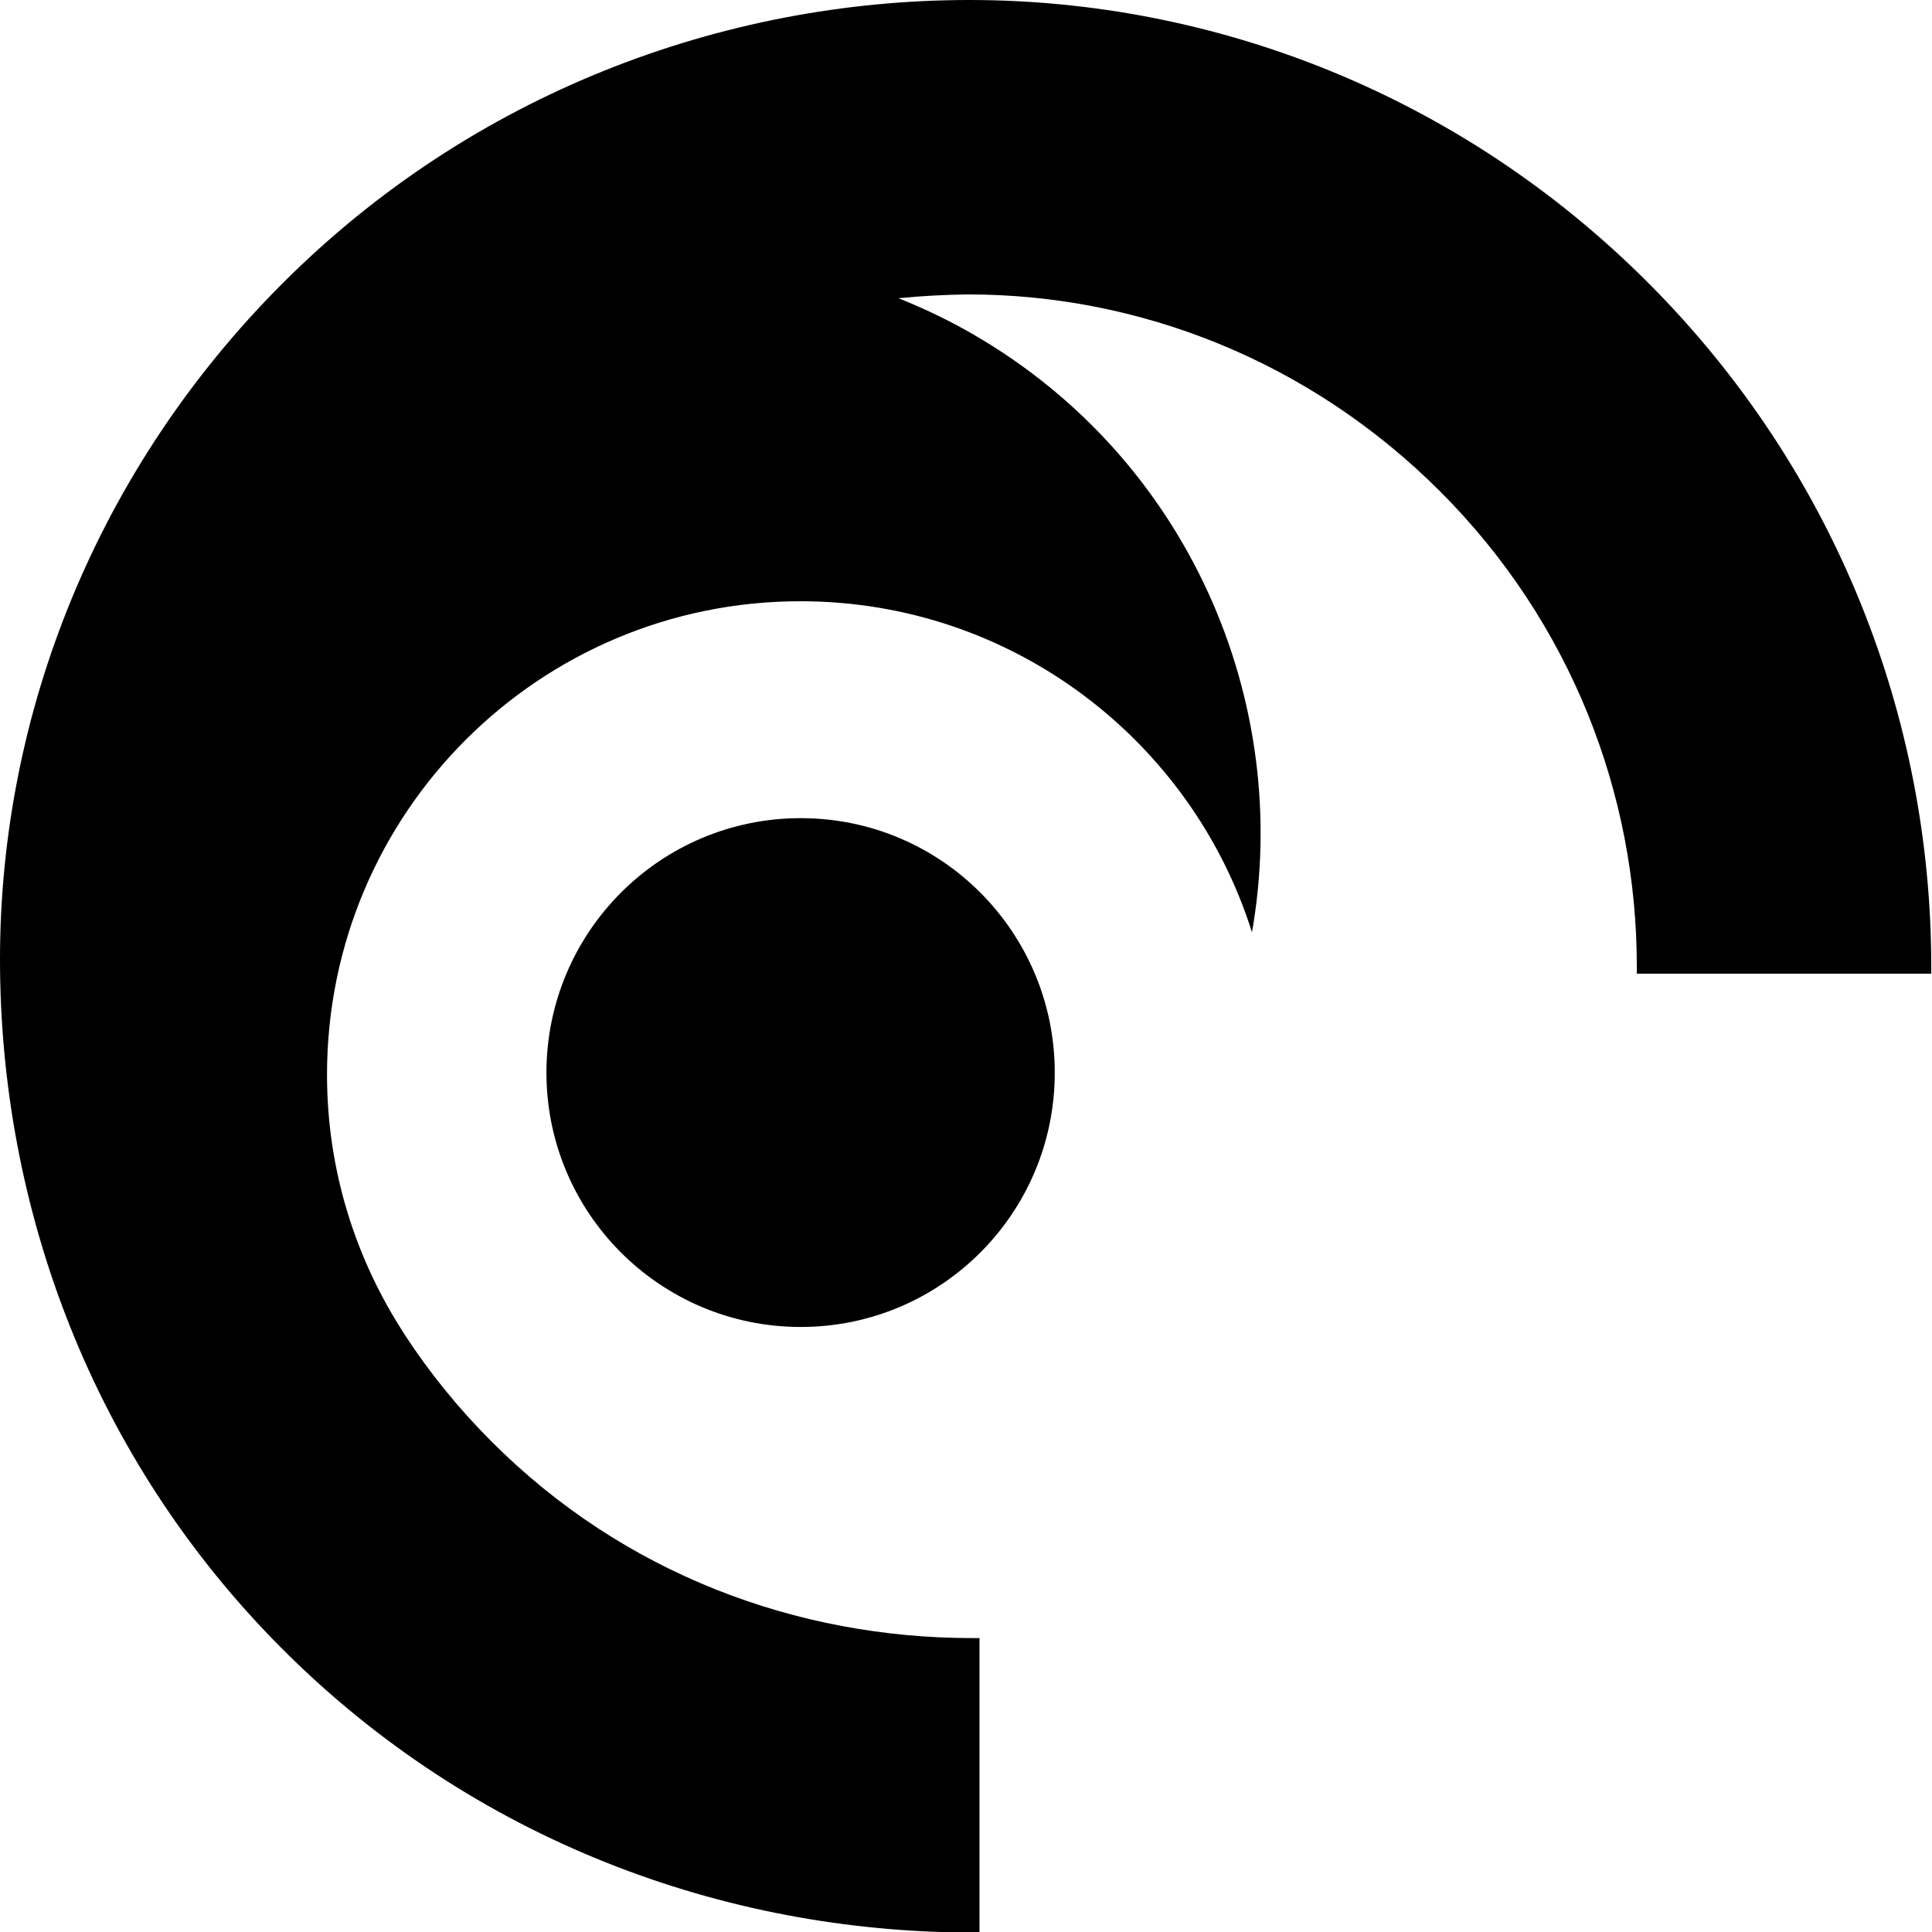
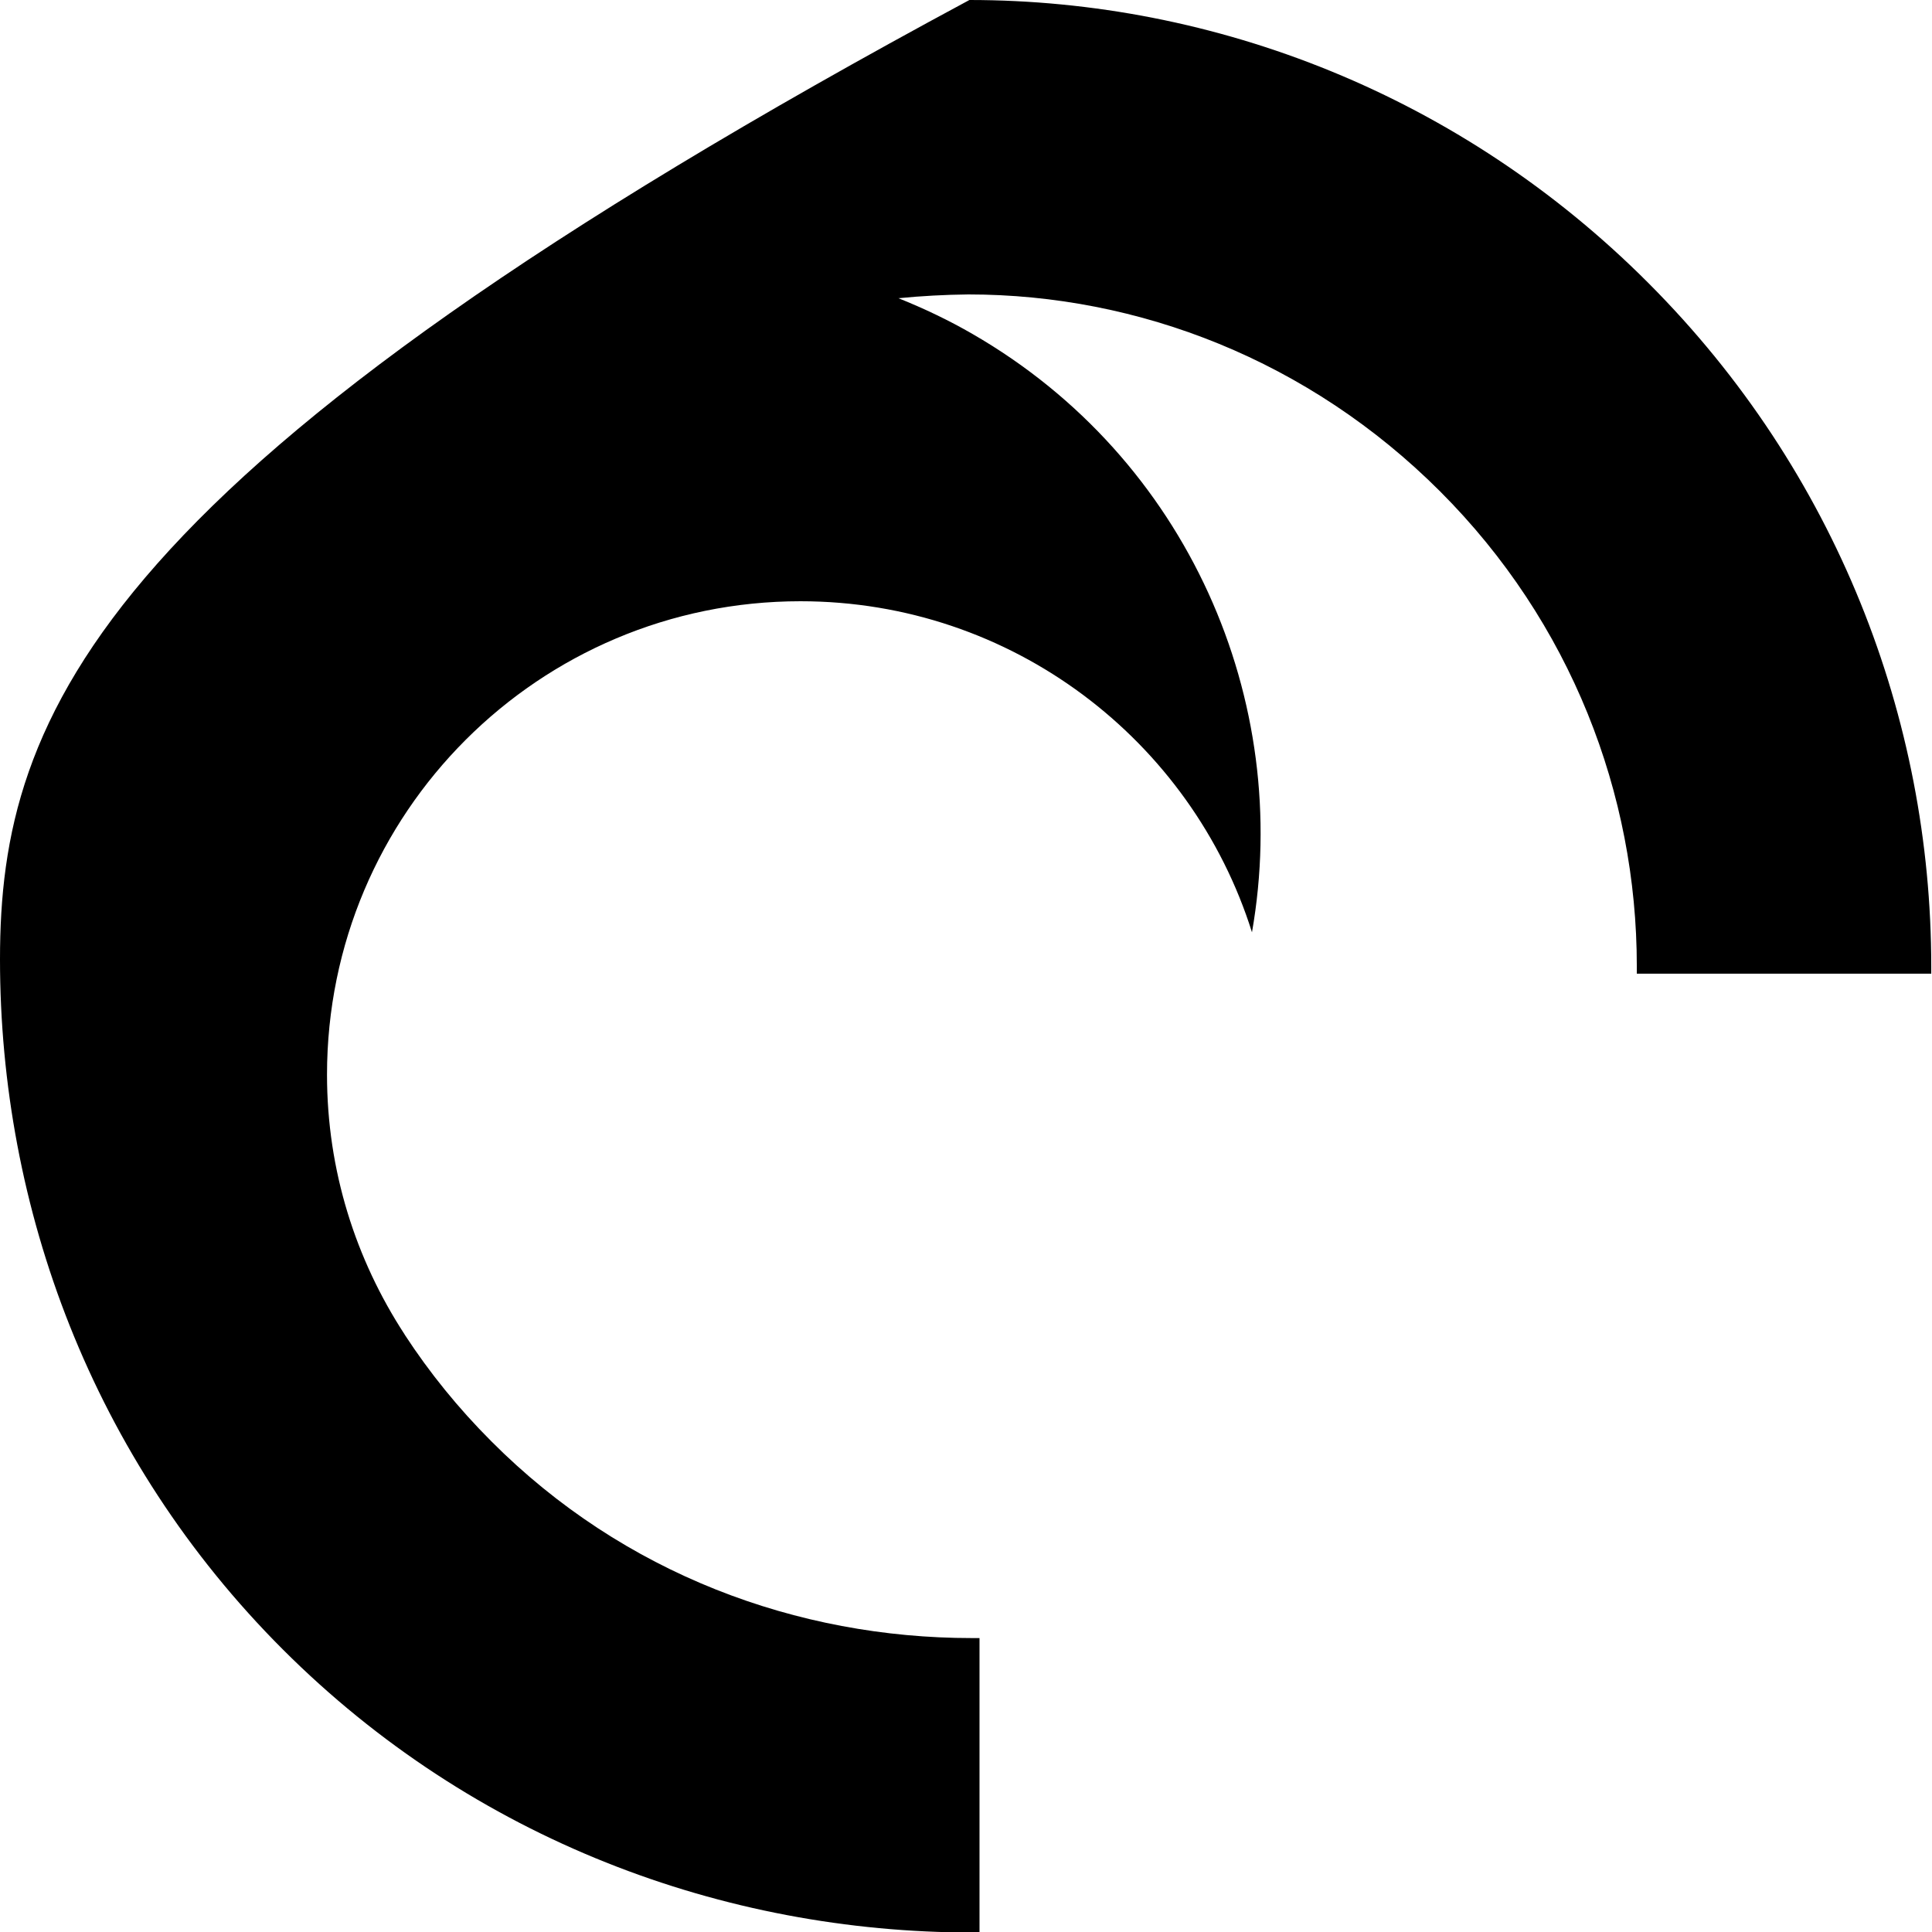
<svg xmlns="http://www.w3.org/2000/svg" id="Capa_2" data-name="Capa 2" viewBox="0 0 76.51 76.52">
  <defs>
    <style>      .cls-1 {        stroke-width: 0px;      }    </style>
  </defs>
  <g id="Capa_1-2" data-name="Capa 1">
    <g>
-       <path class="cls-1" d="M41.77,42.48c0,5.56-4.5,10.07-10.06,10.07s-10.07-4.51-10.07-10.07,4.5-10.08,10.07-10.08,10.06,4.52,10.06,10.08" />
-       <path class="cls-1" d="M16.02,52.84c-1.93-2.96-3.07-6.48-3.07-10.28,0-10.36,8.39-18.75,18.75-18.75,8.38,0,15.49,5.51,17.88,13.11,1.61-9.16-2.53-18.77-11.06-23.69-.95-.55-1.94-1.02-2.94-1.42.92-.09,1.84-.14,2.77-.15,6.75,0,13.5,2.62,18.68,7.8s7.79,11.98,7.79,18.8c0,.1,0,.2,0,.3h11.66c0-.1,0-.2,0-.3,0-9.78-3.75-19.59-11.2-27.05C57.88,3.79,48.14,0,38.39,0S18.71,3.7,11.2,11.21C3.83,18.58,0,28.26,0,37.99c0,9.84,3.64,19.77,11.2,27.33,7.55,7.55,17.48,11.21,27.31,11.21h.02c.09,0,.17,0,.26,0v-11.66h-.3c-6.92,0-13.8-2.54-19.03-7.79-1.32-1.32-2.45-2.72-3.43-4.22" />
+       <path class="cls-1" d="M16.02,52.84c-1.93-2.96-3.07-6.48-3.07-10.28,0-10.36,8.39-18.75,18.75-18.75,8.38,0,15.49,5.51,17.88,13.11,1.61-9.16-2.53-18.77-11.06-23.69-.95-.55-1.94-1.02-2.94-1.42.92-.09,1.84-.14,2.77-.15,6.75,0,13.5,2.62,18.68,7.8s7.79,11.98,7.79,18.8c0,.1,0,.2,0,.3h11.66c0-.1,0-.2,0-.3,0-9.78-3.75-19.59-11.2-27.05C57.88,3.79,48.14,0,38.39,0C3.83,18.58,0,28.26,0,37.99c0,9.84,3.64,19.77,11.2,27.33,7.55,7.55,17.48,11.21,27.31,11.21h.02c.09,0,.17,0,.26,0v-11.66h-.3c-6.92,0-13.8-2.54-19.03-7.79-1.32-1.32-2.45-2.72-3.43-4.22" />
    </g>
  </g>
</svg>